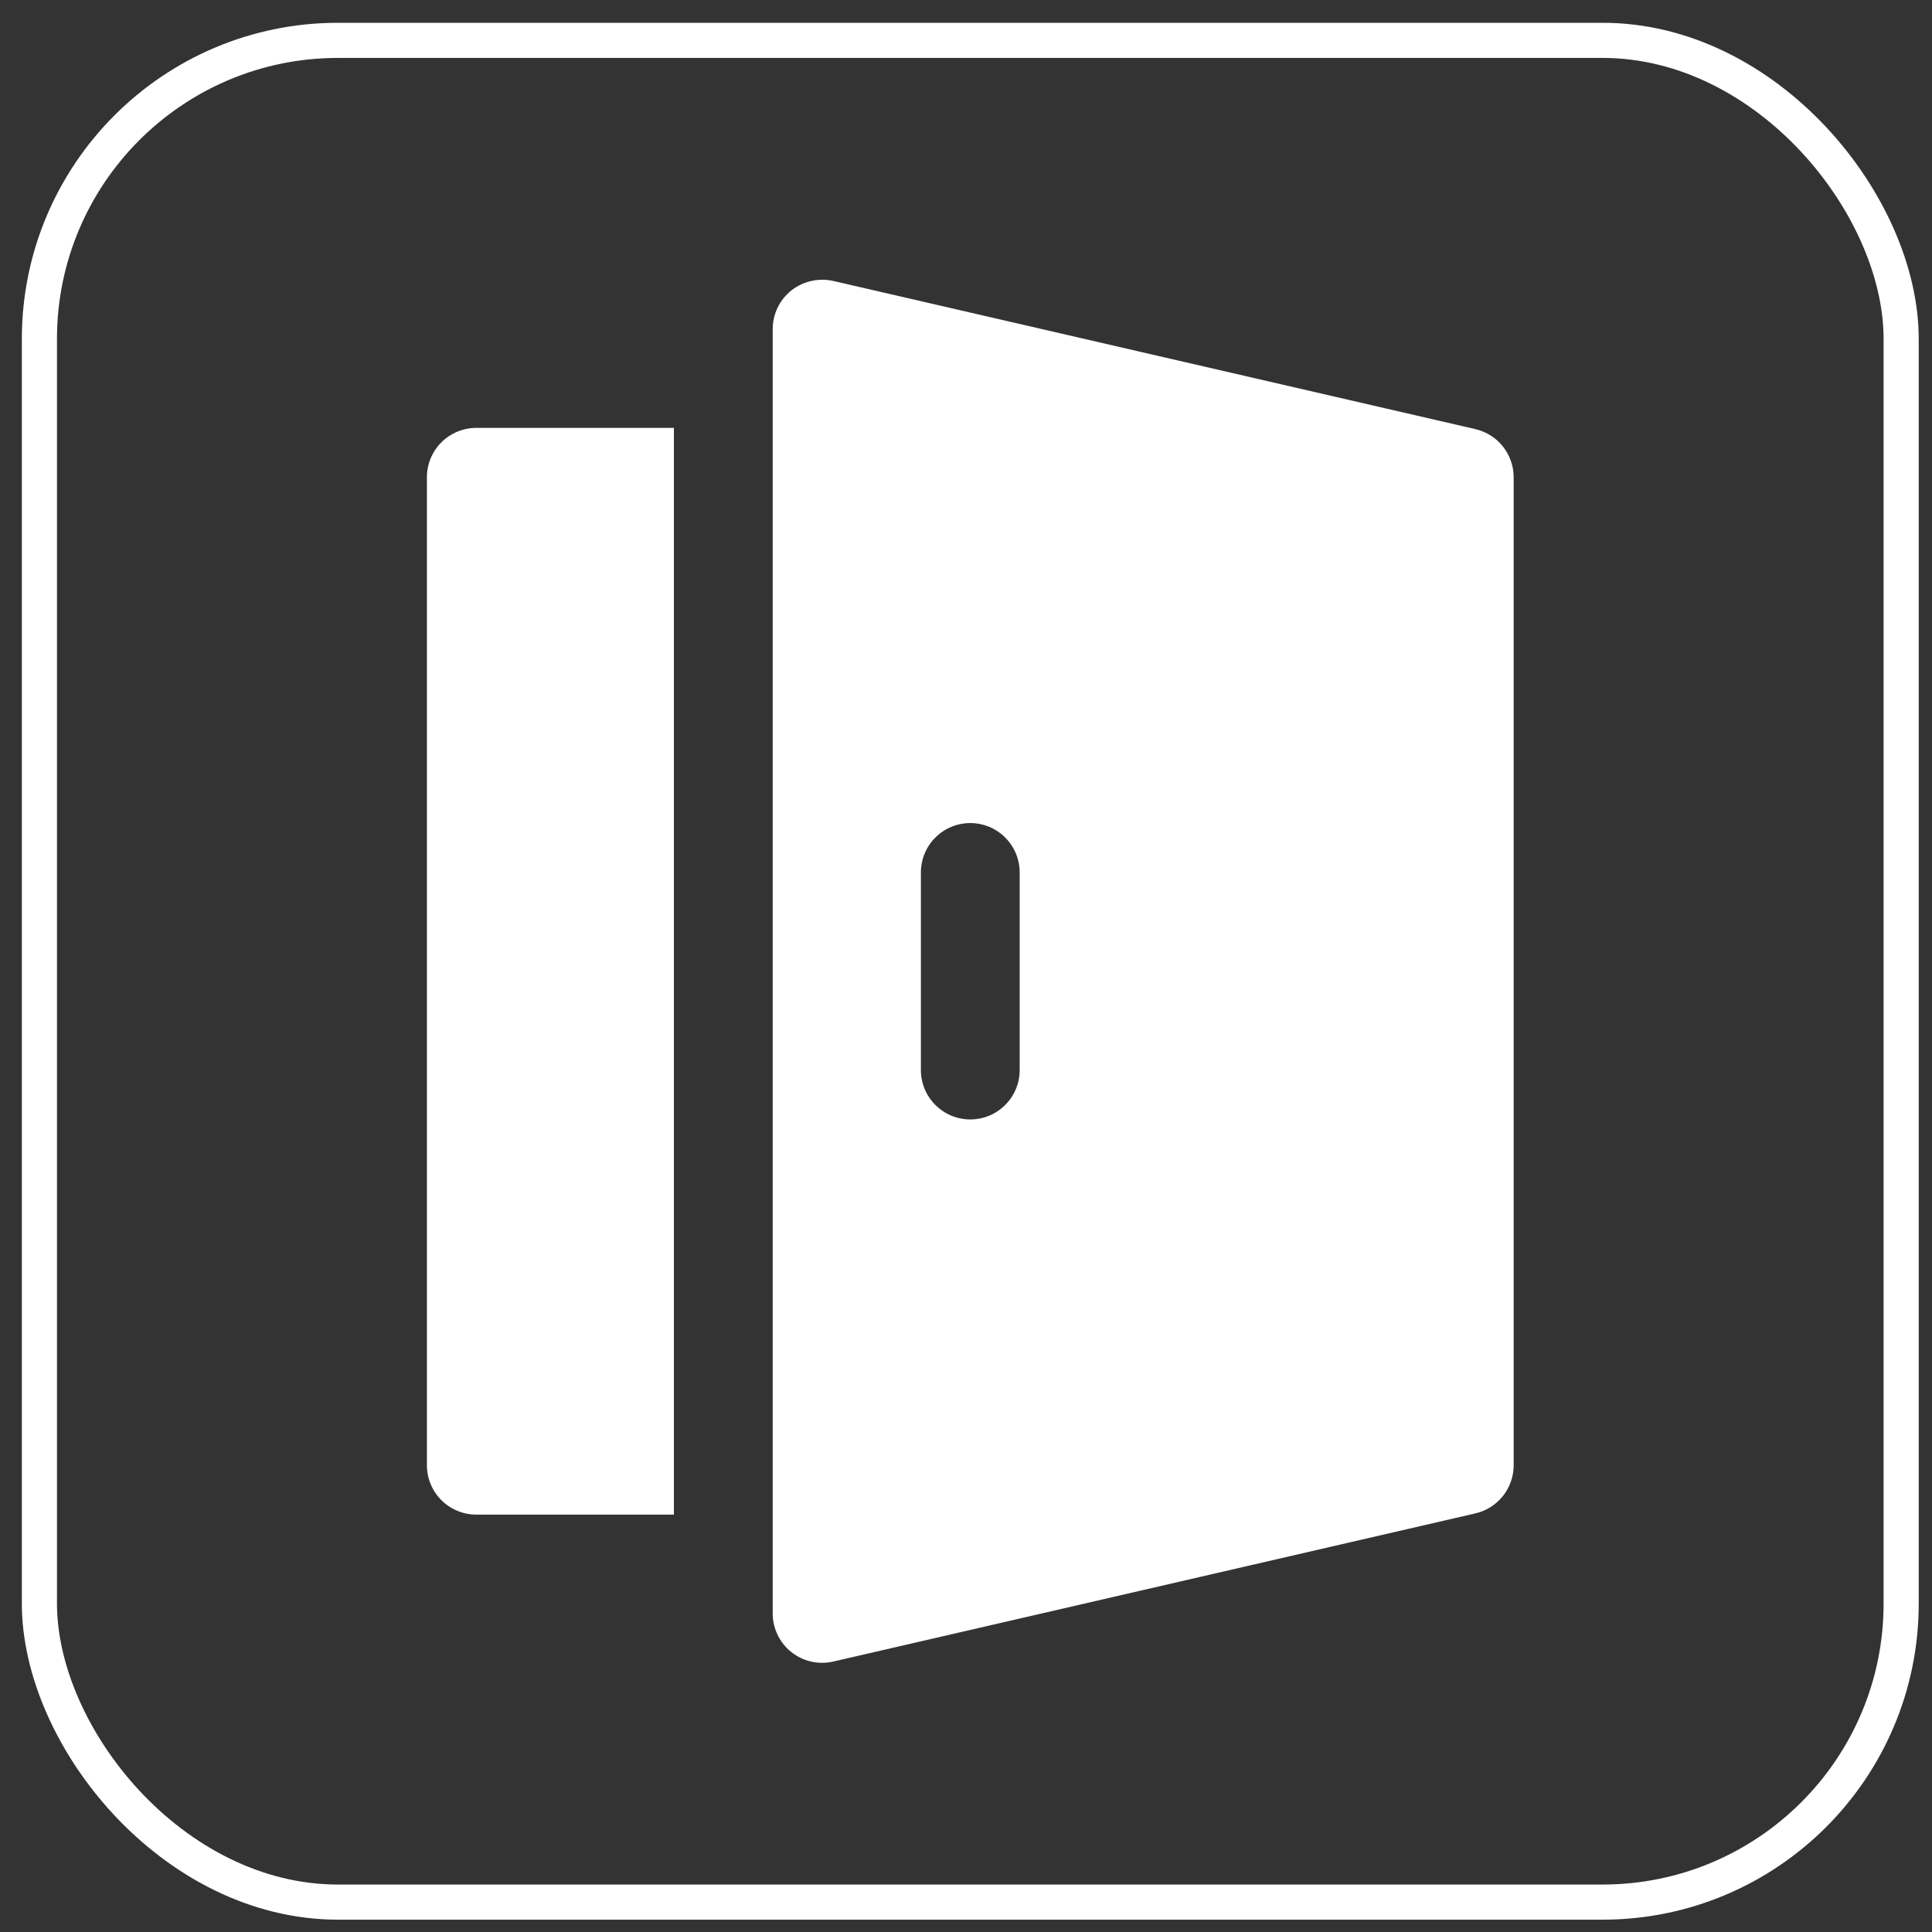
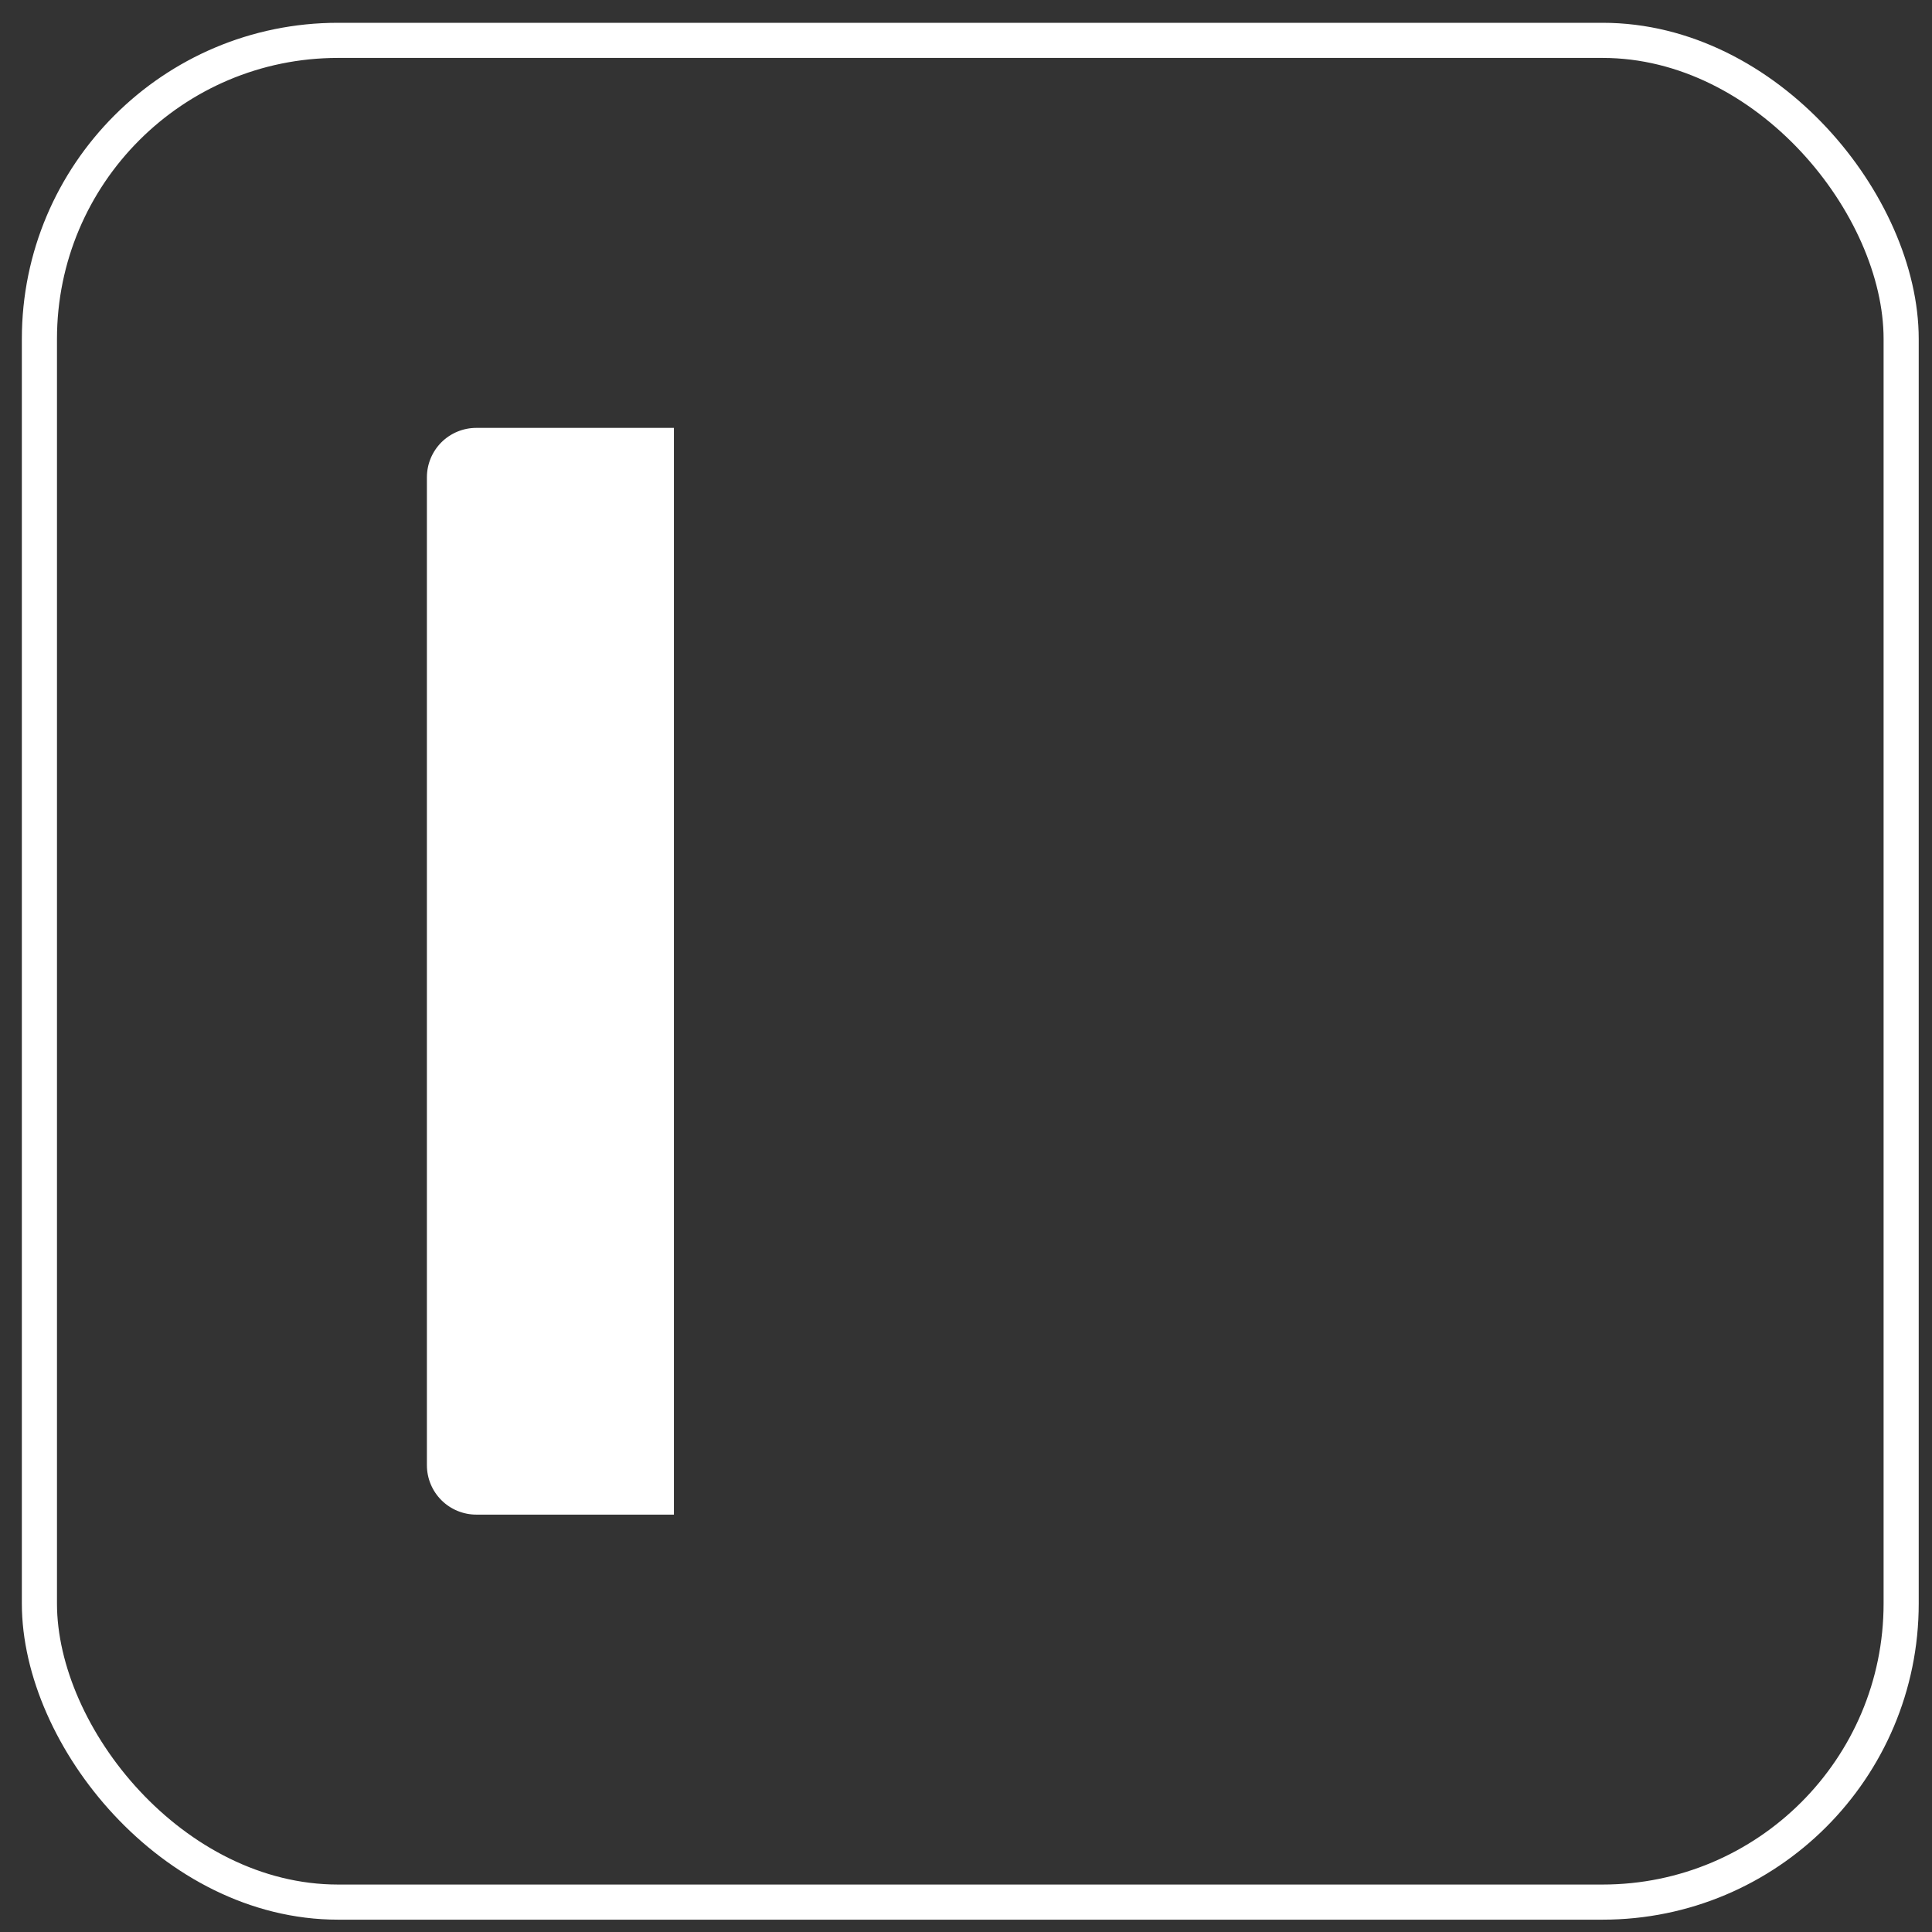
<svg xmlns="http://www.w3.org/2000/svg" width="55" height="55" viewBox="0 0 55 55" fill="none">
  <rect x="0" y="0" width="55" height="55" fill="#333333" stroke="none" />
  <path d="M12.153 13.587V41.712C12.153 42.085 12.302 42.443 12.565 42.706C12.829 42.97 13.187 43.118 13.56 43.118H19.185V12.181H13.56C13.187 12.181 12.829 12.329 12.565 12.592C12.302 12.856 12.153 13.214 12.153 13.587Z" fill="white" />
-   <path d="M42.001 12.216L23.72 7.998C23.514 7.952 23.3 7.952 23.093 7.999C22.887 8.046 22.694 8.138 22.528 8.268C22.362 8.4 22.229 8.567 22.137 8.758C22.045 8.948 21.997 9.157 21.997 9.368V45.931C21.997 46.304 22.146 46.661 22.409 46.925C22.673 47.188 23.03 47.337 23.403 47.337C23.51 47.337 23.616 47.325 23.72 47.301L42.001 43.083C42.311 43.011 42.587 42.837 42.785 42.588C42.983 42.339 43.091 42.03 43.091 41.712V13.587C43.091 13.269 42.983 12.96 42.785 12.711C42.587 12.463 42.311 12.288 42.001 12.216ZM29.028 30.462C29.028 30.835 28.88 31.193 28.616 31.456C28.353 31.72 27.995 31.868 27.622 31.868C27.249 31.868 26.891 31.72 26.628 31.456C26.364 31.193 26.216 30.835 26.216 30.462V24.837C26.216 24.464 26.364 24.106 26.628 23.843C26.891 23.579 27.249 23.431 27.622 23.431C27.995 23.431 28.353 23.579 28.616 23.843C28.88 24.106 29.028 24.464 29.028 24.837V30.462Z" fill="white" />
  <rect x="1.122" y="1.149" width="53" height="53" rx="8.5" stroke="white" />
</svg>